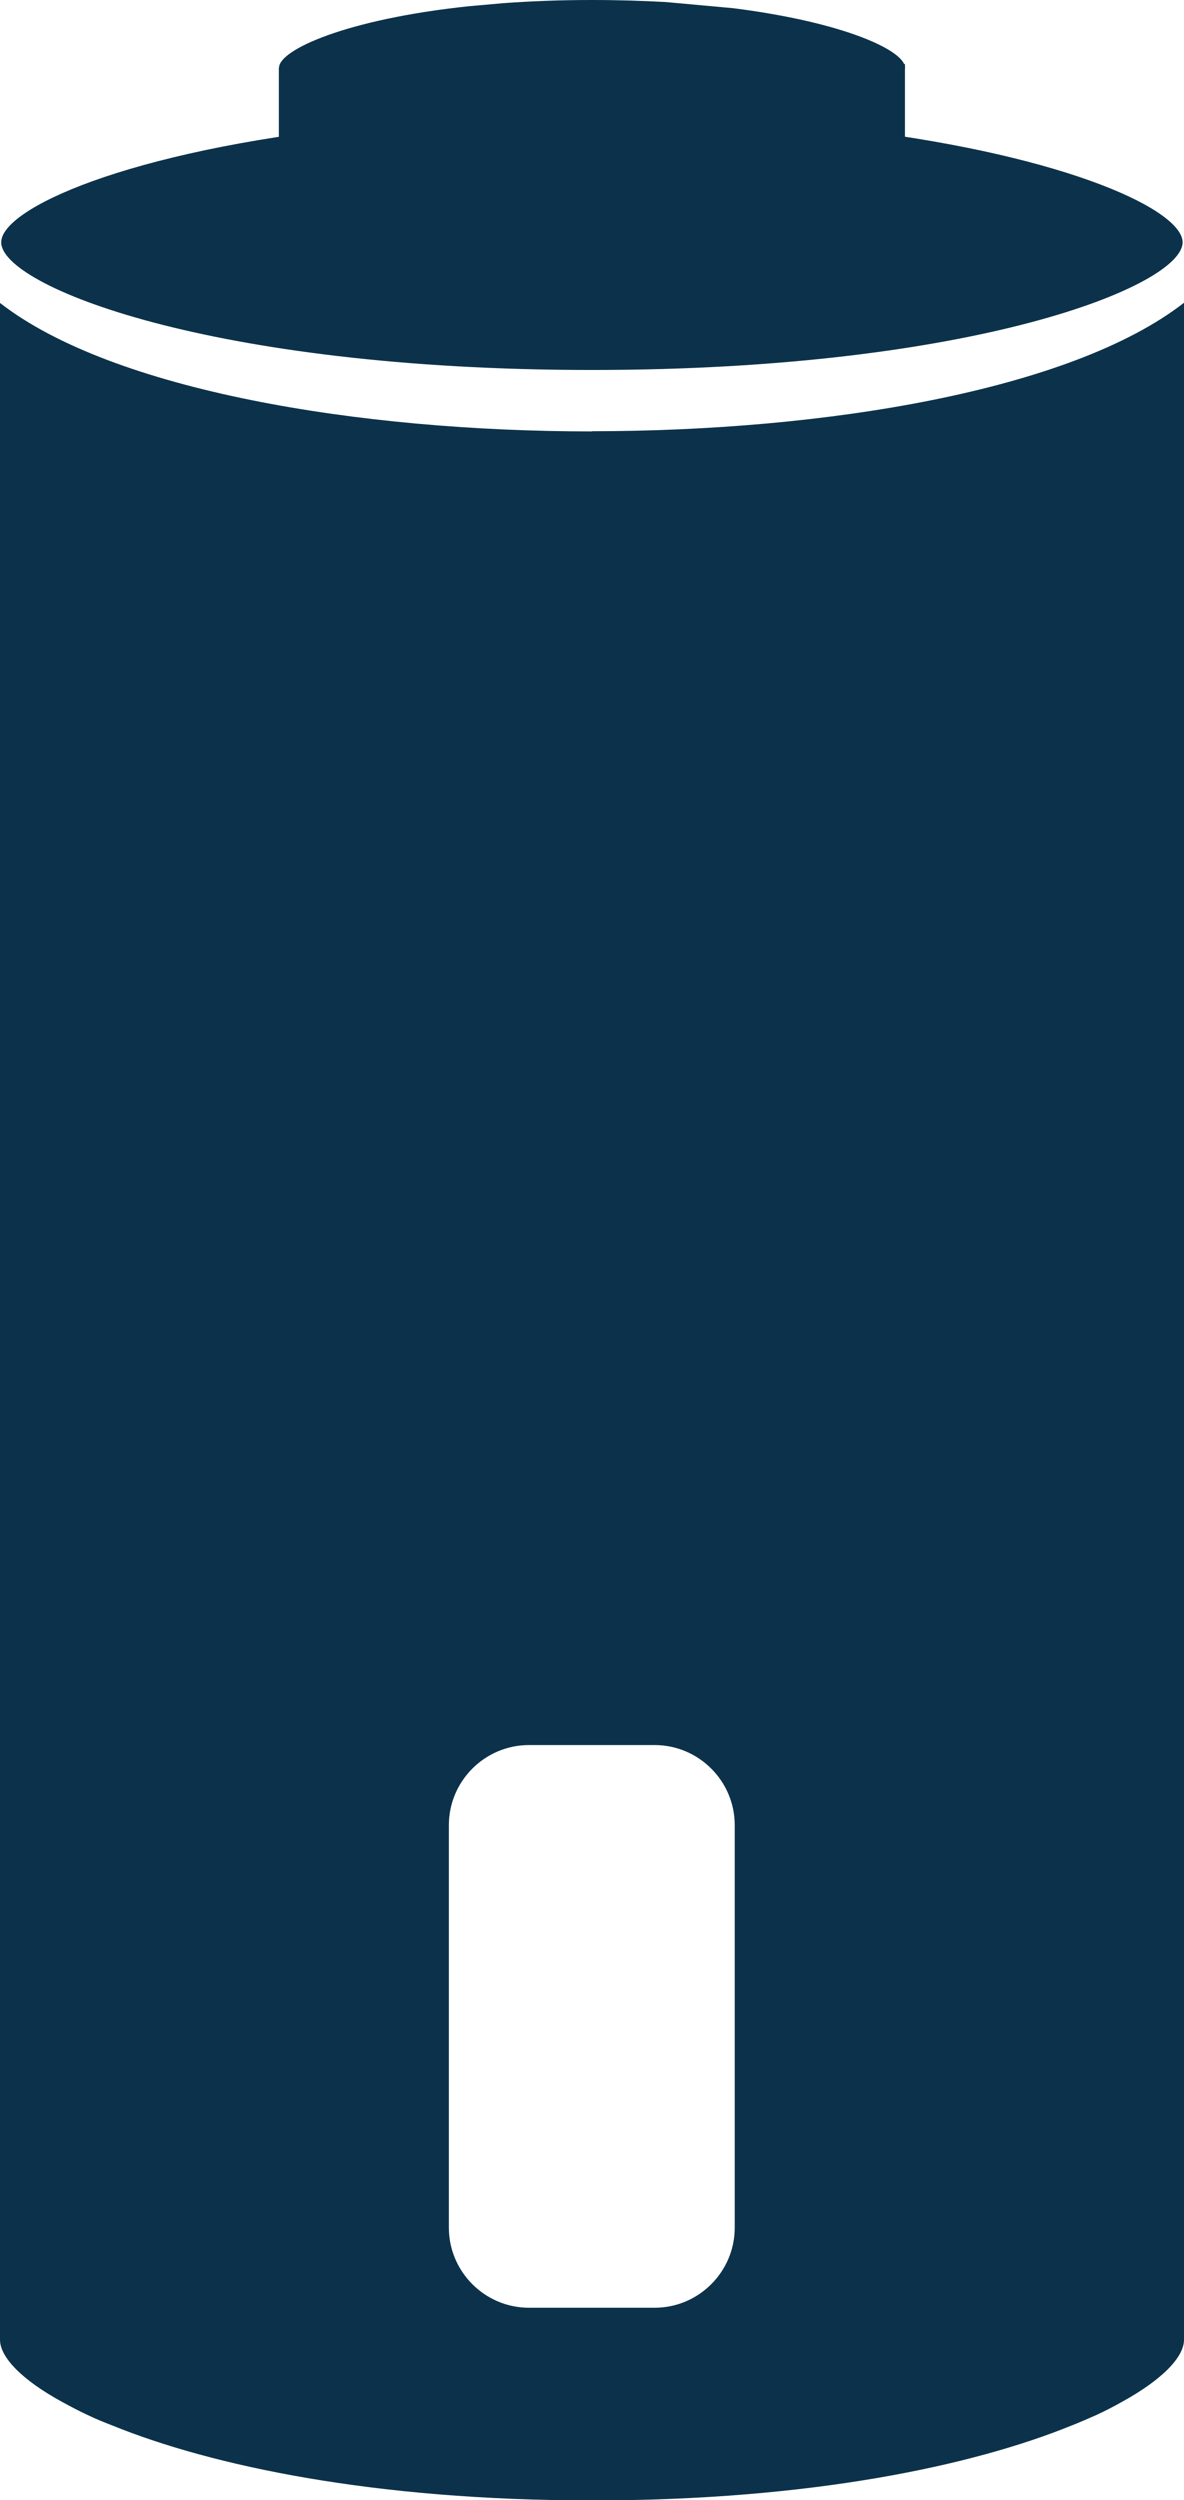
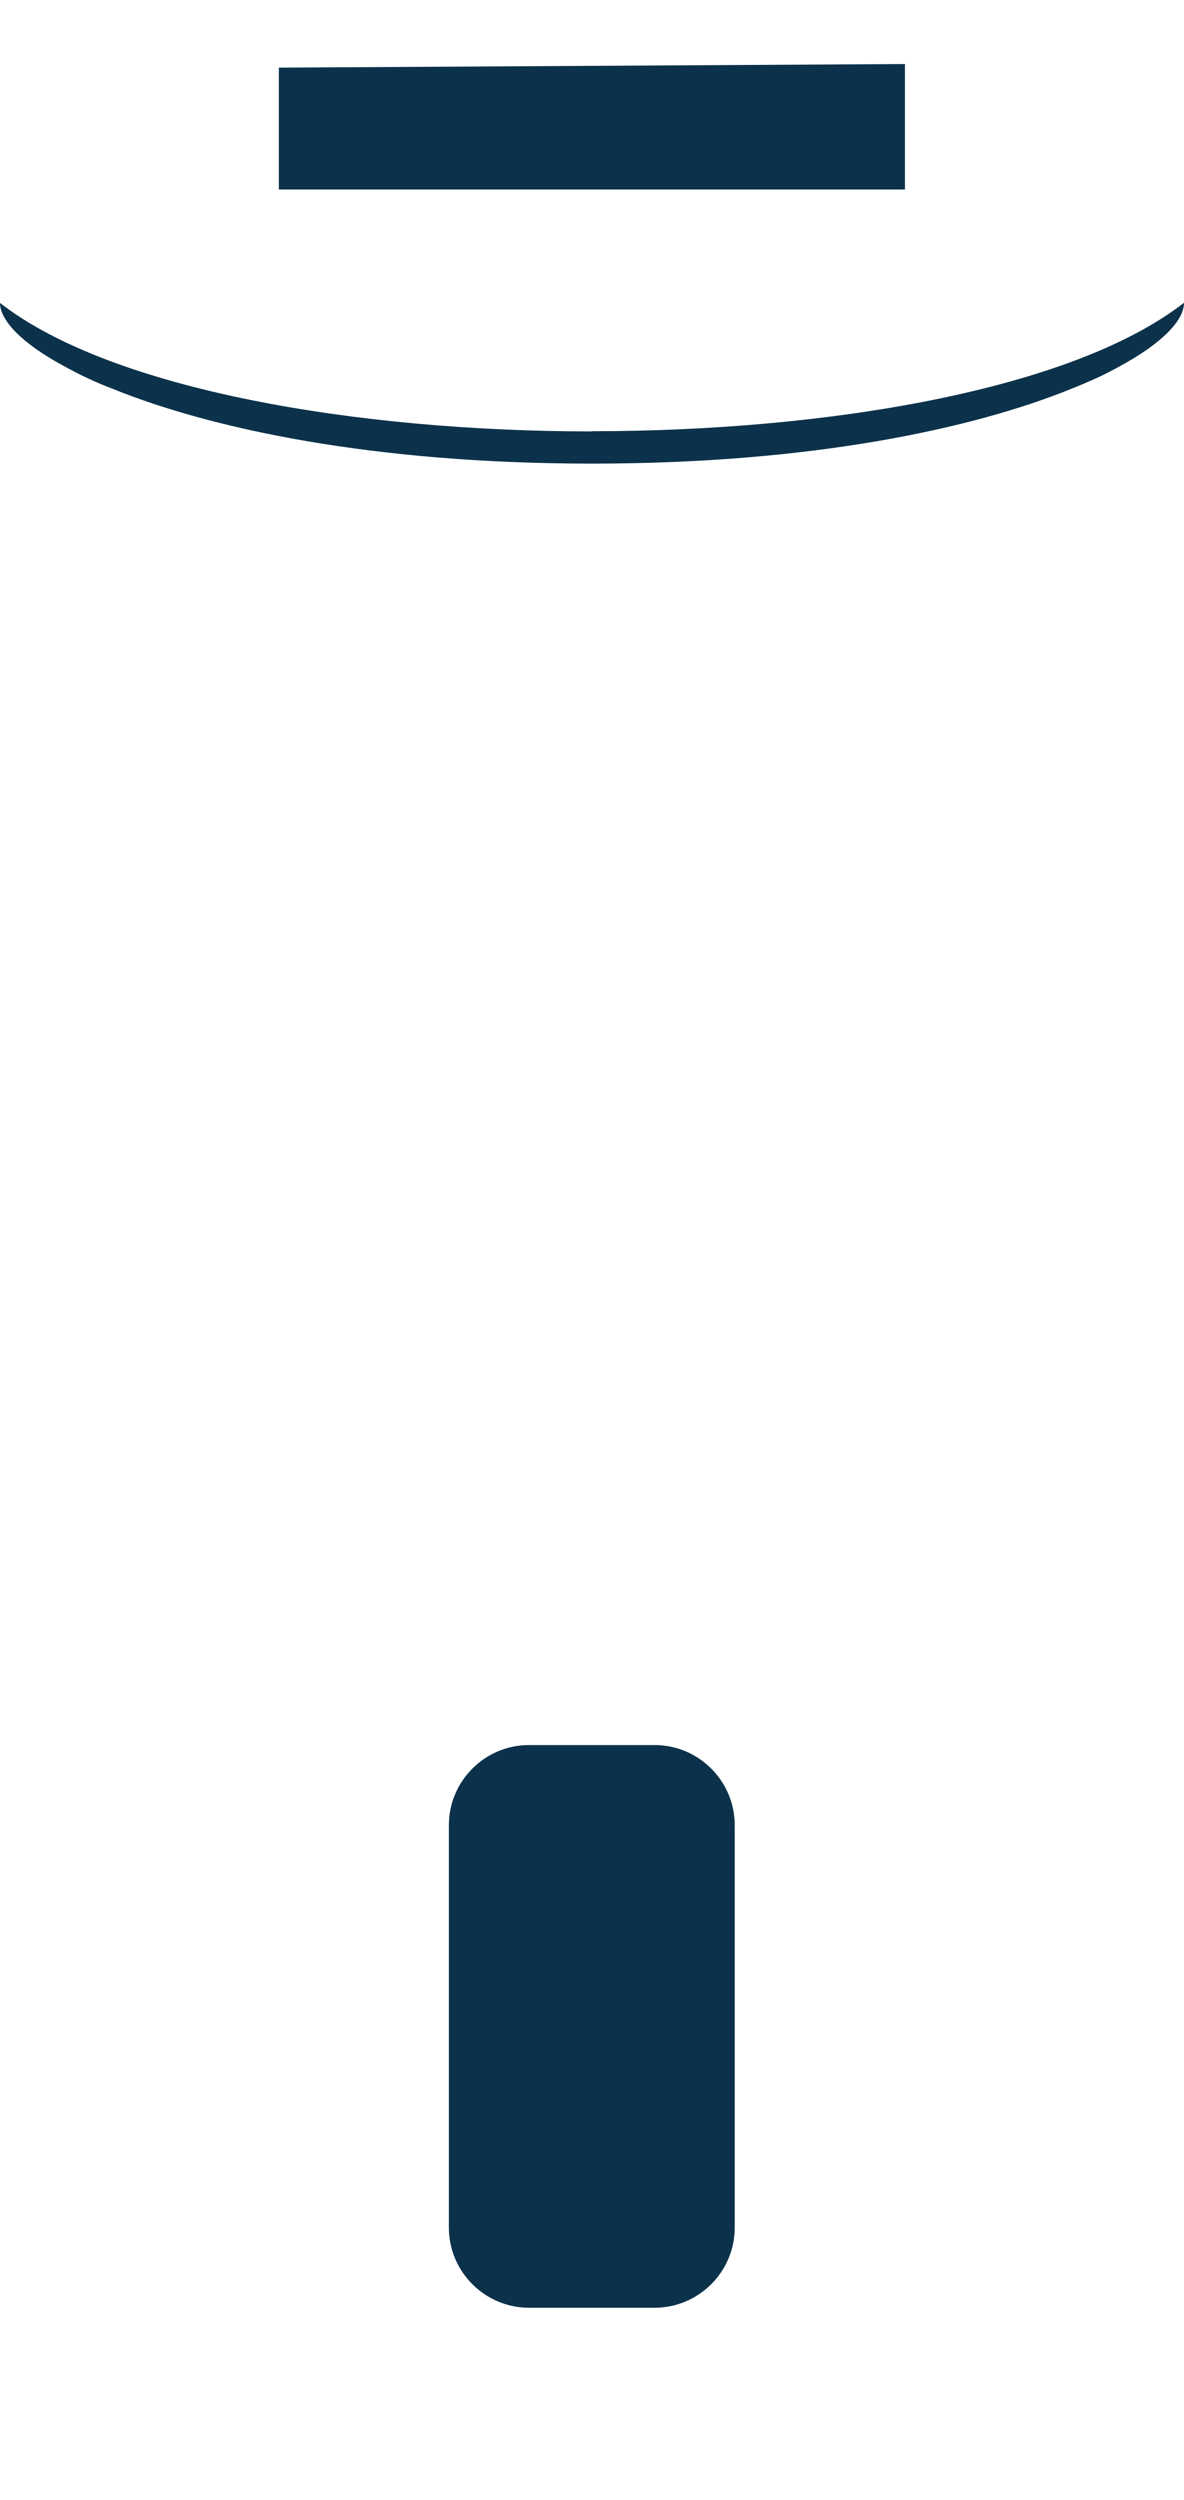
<svg xmlns="http://www.w3.org/2000/svg" id="Layer_2" viewBox="0 0 59.19 124.95">
  <defs>
    <style>.cls-1{fill:#0c324b;}</style>
  </defs>
  <g id="squares1097">
-     <path class="cls-1" d="m36.51,5.92c-2.16-.12-4.46-.19-6.92-.19-3.04,0-5.83.12-8.42.31l-3.2.28C6.32,7.54.06,10.44.06,12.11c0,2.17,10.43,6.38,29.53,6.38s29.53-4.21,29.53-6.38c0-1.59-5.64-4.28-16.19-5.6" />
-     <path class="cls-1" d="m33.26.1c-1.15-.06-2.36-.1-3.66-.1-1.61,0-3.09.06-4.46.16l-1.69.15c-6.17.65-9.5,2.19-9.5,3.07,0,1.15,5.52,3.38,15.65,3.38s15.64-2.23,15.64-3.38c0-.84-2.99-2.26-8.58-2.97" />
    <polygon class="cls-1" points="13.94 9.47 45.24 9.47 45.24 3.2 13.94 3.38 13.94 9.47" />
-     <path class="cls-1" d="m29.59,21.56c-11.66,0-23.97-2.05-29.59-6.42v101.79c0,.86,1.07,2,3.13,3.12.39.21.79.43,1.25.64.39.19.81.36,1.25.53,4.93,2,13.02,3.74,23.97,3.74s19.04-1.74,23.96-3.74c.44-.17.86-.36,1.25-.53.45-.21.86-.42,1.25-.64,2.06-1.13,3.13-2.26,3.13-3.12V26.96s0-11.83,0-11.83c-5.62,4.38-17.94,6.42-29.59,6.42Zm7.14,89.77c0,2.2-1.8,4-4,4h-6.29c-2.2,0-4-1.8-4-4v-20.12c0-2.2,1.8-4,4-4h6.29c2.2,0,4,1.8,4,4v20.12Z" />
+     <path class="cls-1" d="m29.59,21.56c-11.66,0-23.97-2.05-29.59-6.42c0,.86,1.07,2,3.13,3.12.39.21.79.43,1.25.64.39.19.81.36,1.25.53,4.93,2,13.02,3.74,23.97,3.74s19.04-1.74,23.96-3.74c.44-.17.86-.36,1.25-.53.45-.21.86-.42,1.25-.64,2.06-1.13,3.13-2.26,3.13-3.12V26.96s0-11.83,0-11.83c-5.62,4.38-17.94,6.42-29.59,6.42Zm7.14,89.77c0,2.2-1.8,4-4,4h-6.29c-2.2,0-4-1.8-4-4v-20.12c0-2.2,1.8-4,4-4h6.29c2.2,0,4,1.8,4,4v20.12Z" />
  </g>
</svg>